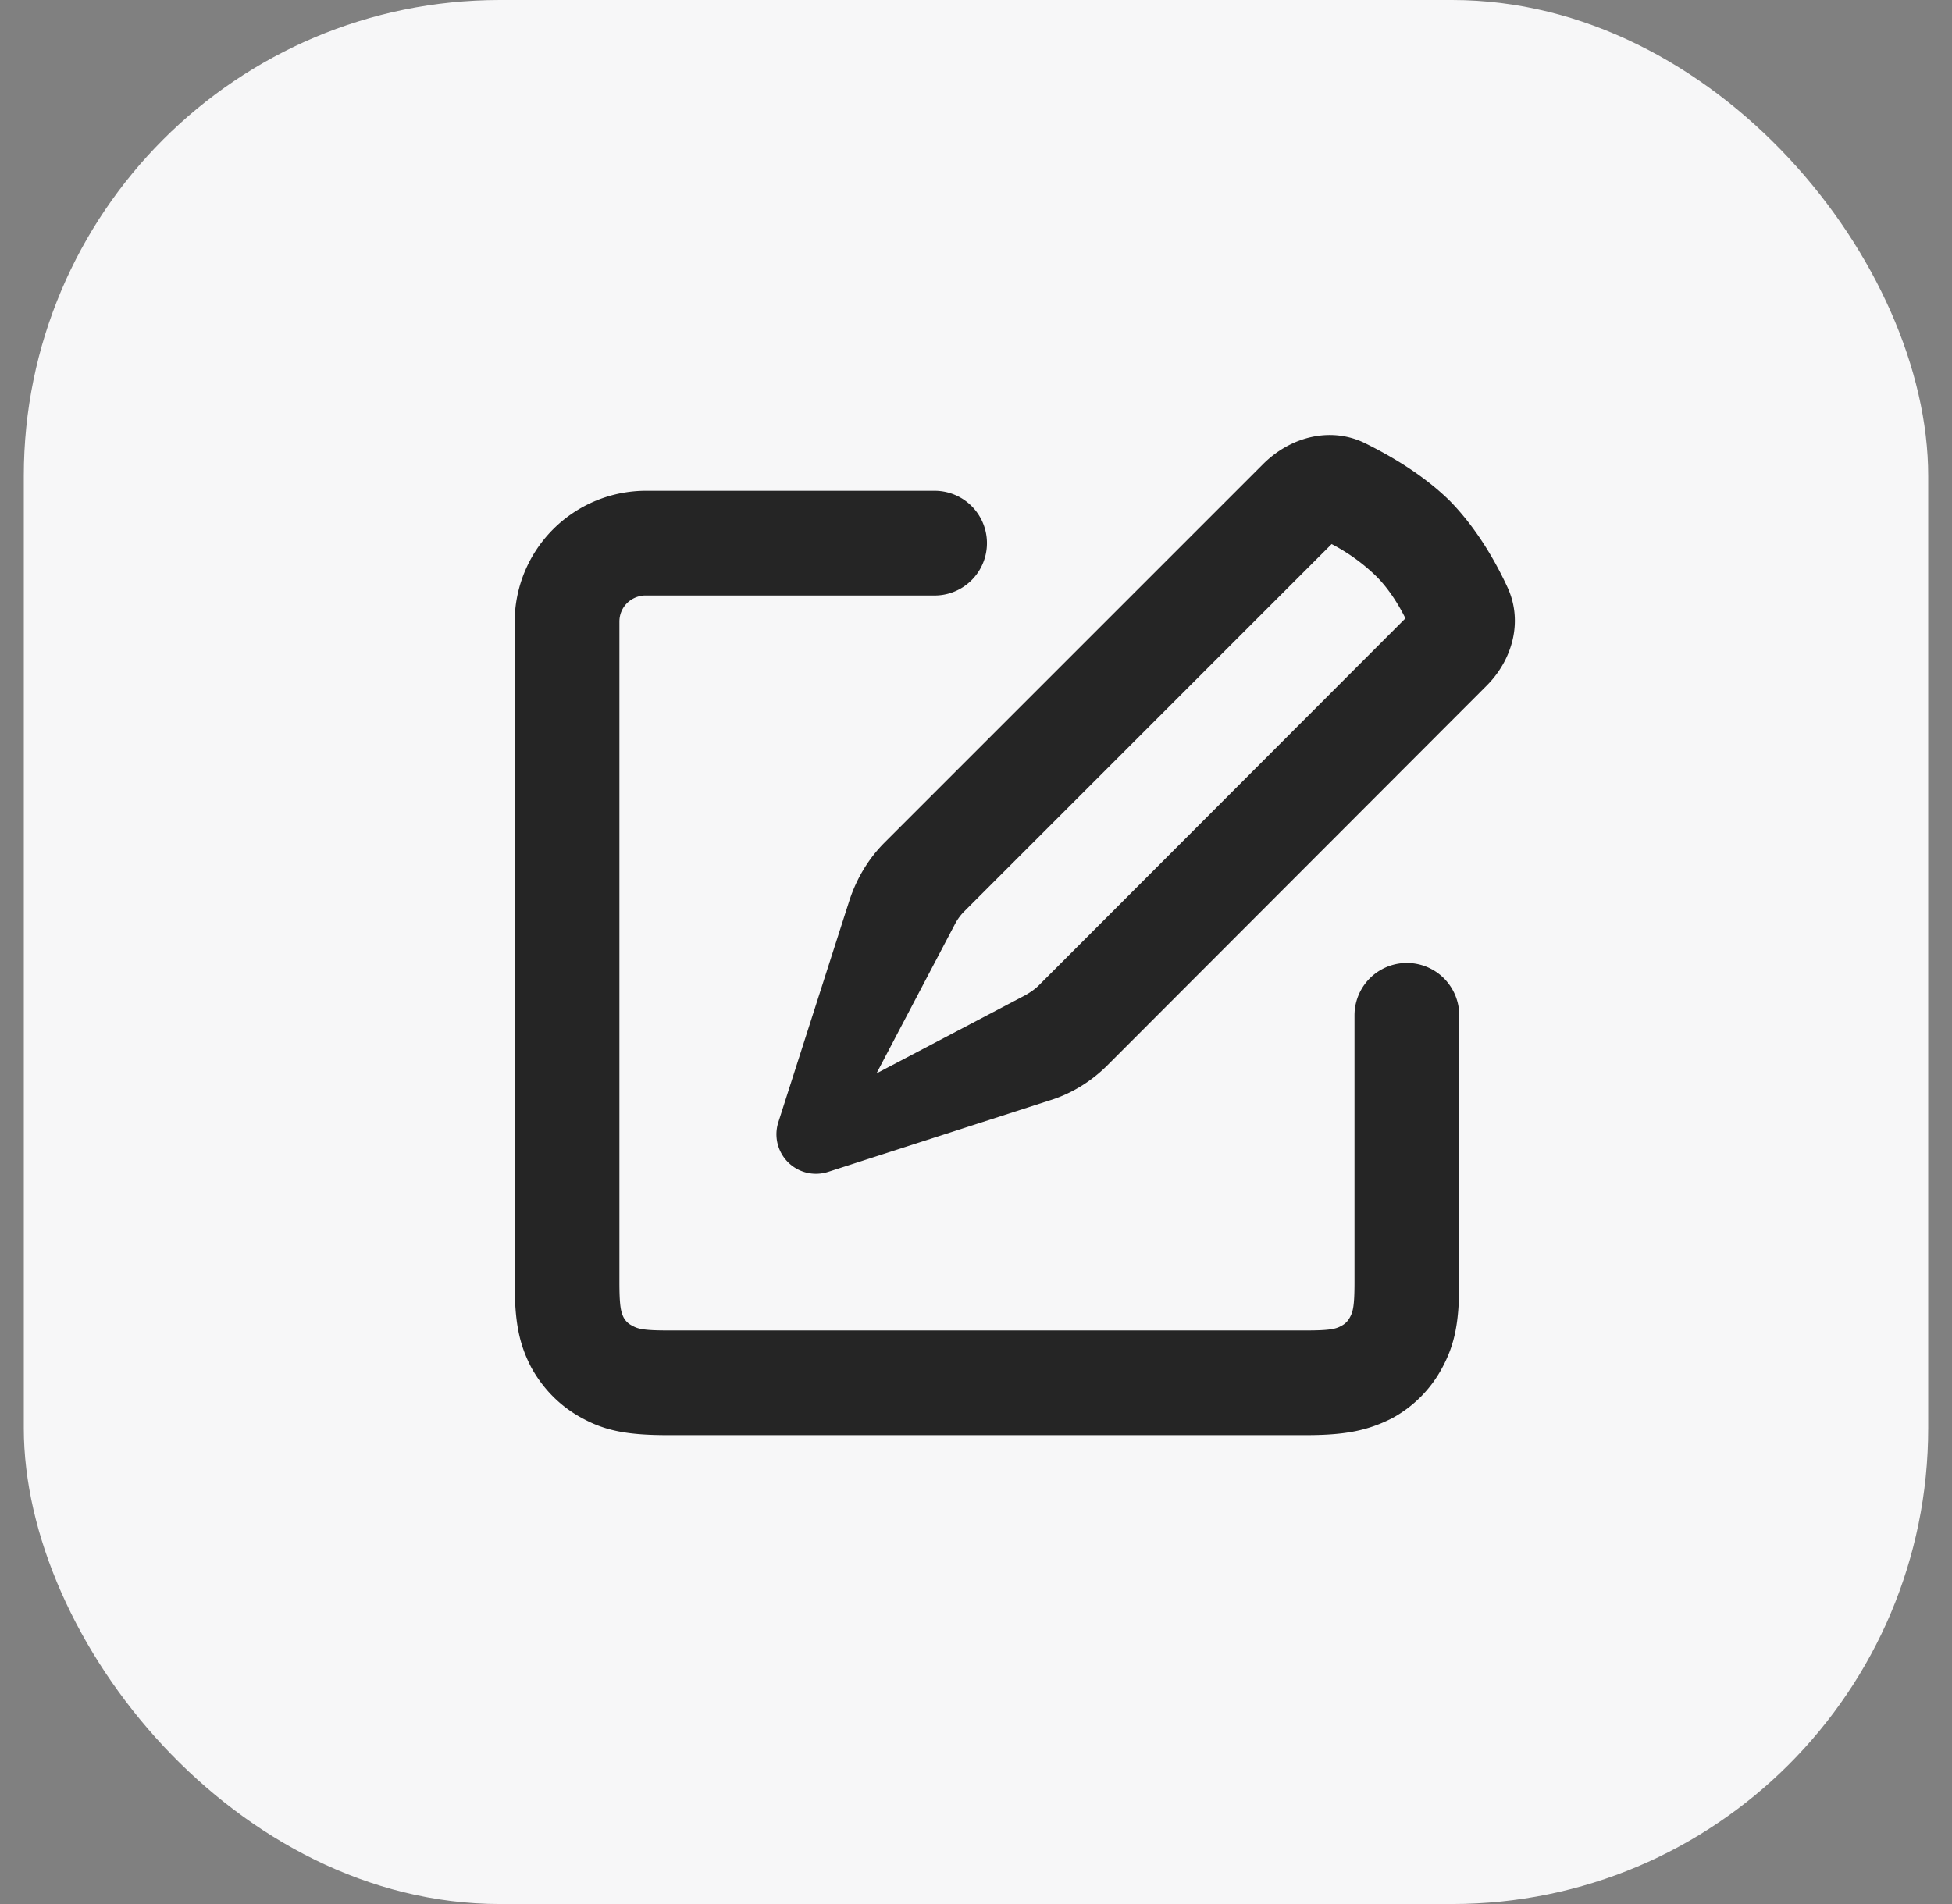
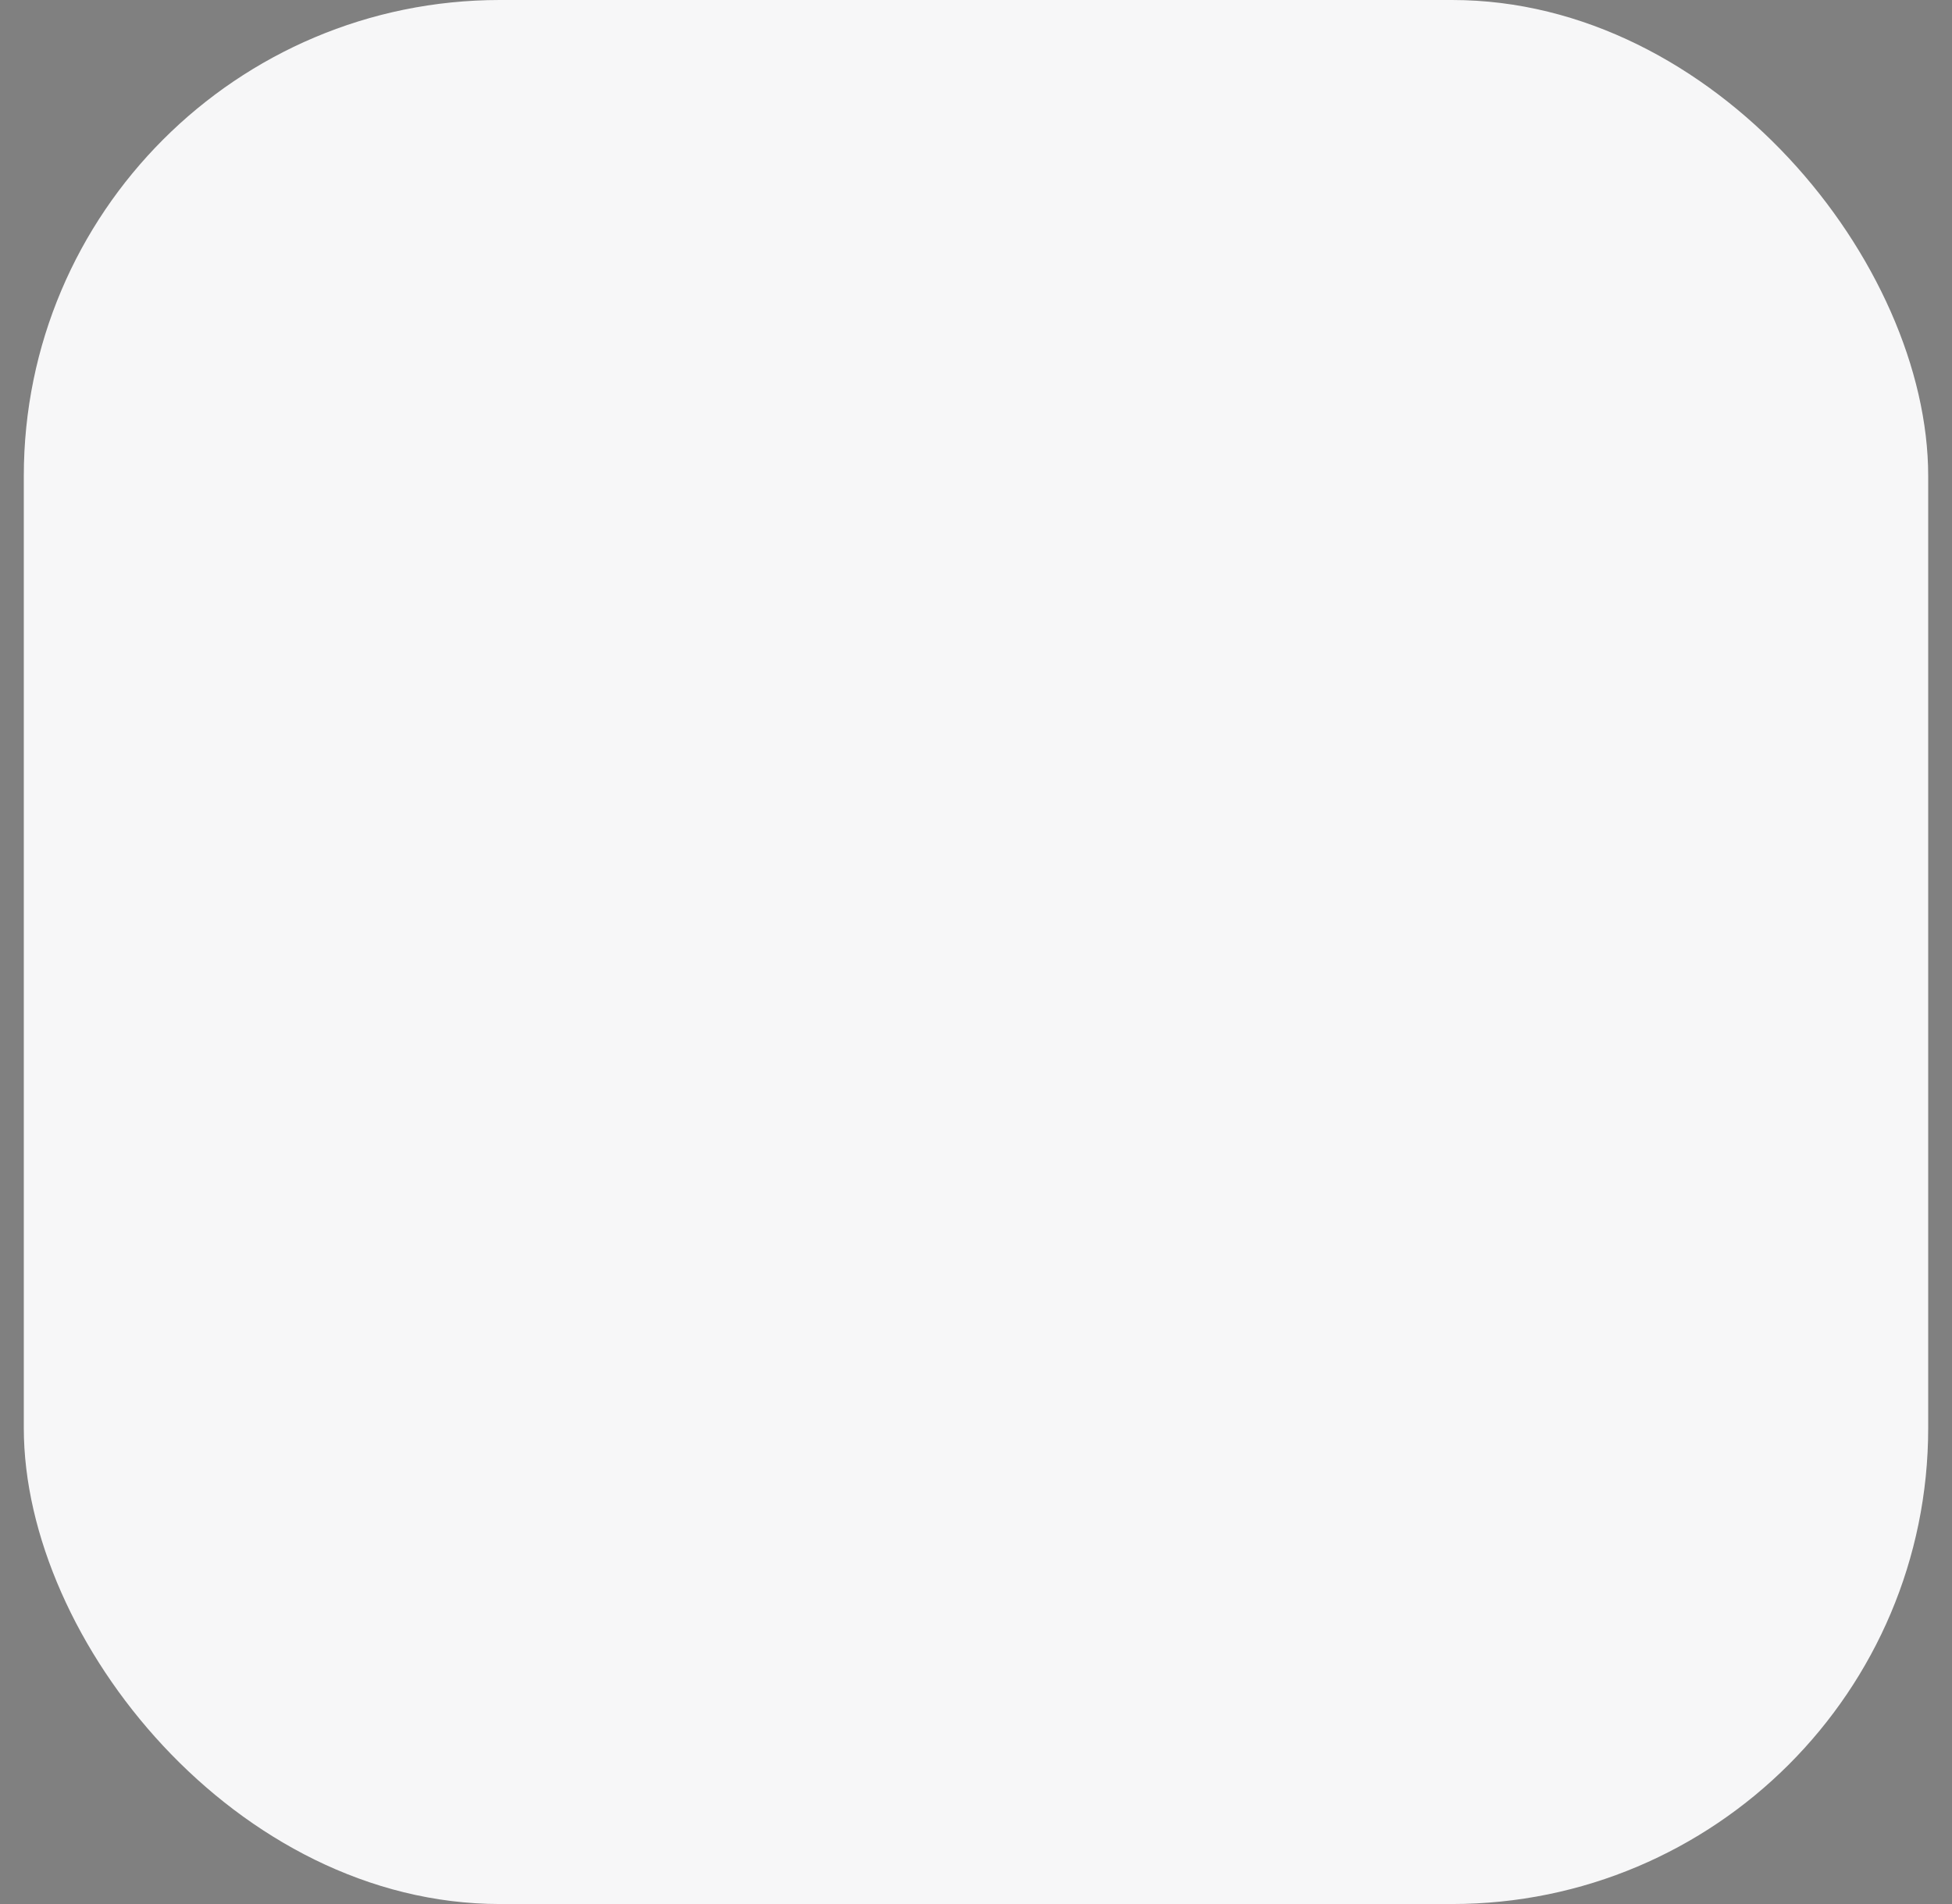
<svg xmlns="http://www.w3.org/2000/svg" width="41" height="40" fill="none">
  <rect width="100%" height="100%" fill="#808080" stroke="none" />
  <rect width="40" height="40" x=".5" fill="#F7F7F8" rx="10" />
-   <path fill="#000" fill-opacity=".85" fill-rule="evenodd" d="M28.65 9.3c.57.28 1.25.68 1.8 1.22.53.54.93 1.21 1.2 1.79.35.72.13 1.55-.44 2.11l-7.95 7.96c-.34.34-.76.6-1.22.74l-4.65 1.5a.83.83 0 01-1.04-1.05l1.49-4.65c.15-.46.4-.88.74-1.22l7.95-7.95c.57-.57 1.4-.79 2.12-.45zm.23 2.78a3.98 3.98 0 00-.91-.65l-7.71 7.71a1.1 1.1 0 00-.2.27l-1.65 3.14 3.14-1.65c.1-.06.19-.12.27-.2l7.7-7.71c-.18-.36-.4-.68-.64-.91zm-15.87.98c0-.3.23-.53.52-.55h6.1a1.1 1.1 0 000-2.2h-6.07a2.76 2.76 0 00-2.75 2.75v13.87c0 .84.09 1.3.35 1.8.25.45.61.82 1.08 1.07.48.26.95.35 1.79.35h13.4c.84 0 1.3-.1 1.8-.35a2.6 2.6 0 001.07-1.08c.26-.49.35-.95.35-1.8v-5.59a1.1 1.1 0 10-2.2 0v5.6c0 .5-.03.63-.1.75a.4.4 0 01-.17.17c-.12.07-.25.1-.75.1h-13.4c-.5 0-.63-.03-.75-.1a.4.4 0 01-.18-.17c-.06-.12-.09-.25-.09-.75V13.06z" clip-rule="evenodd" />
</svg>